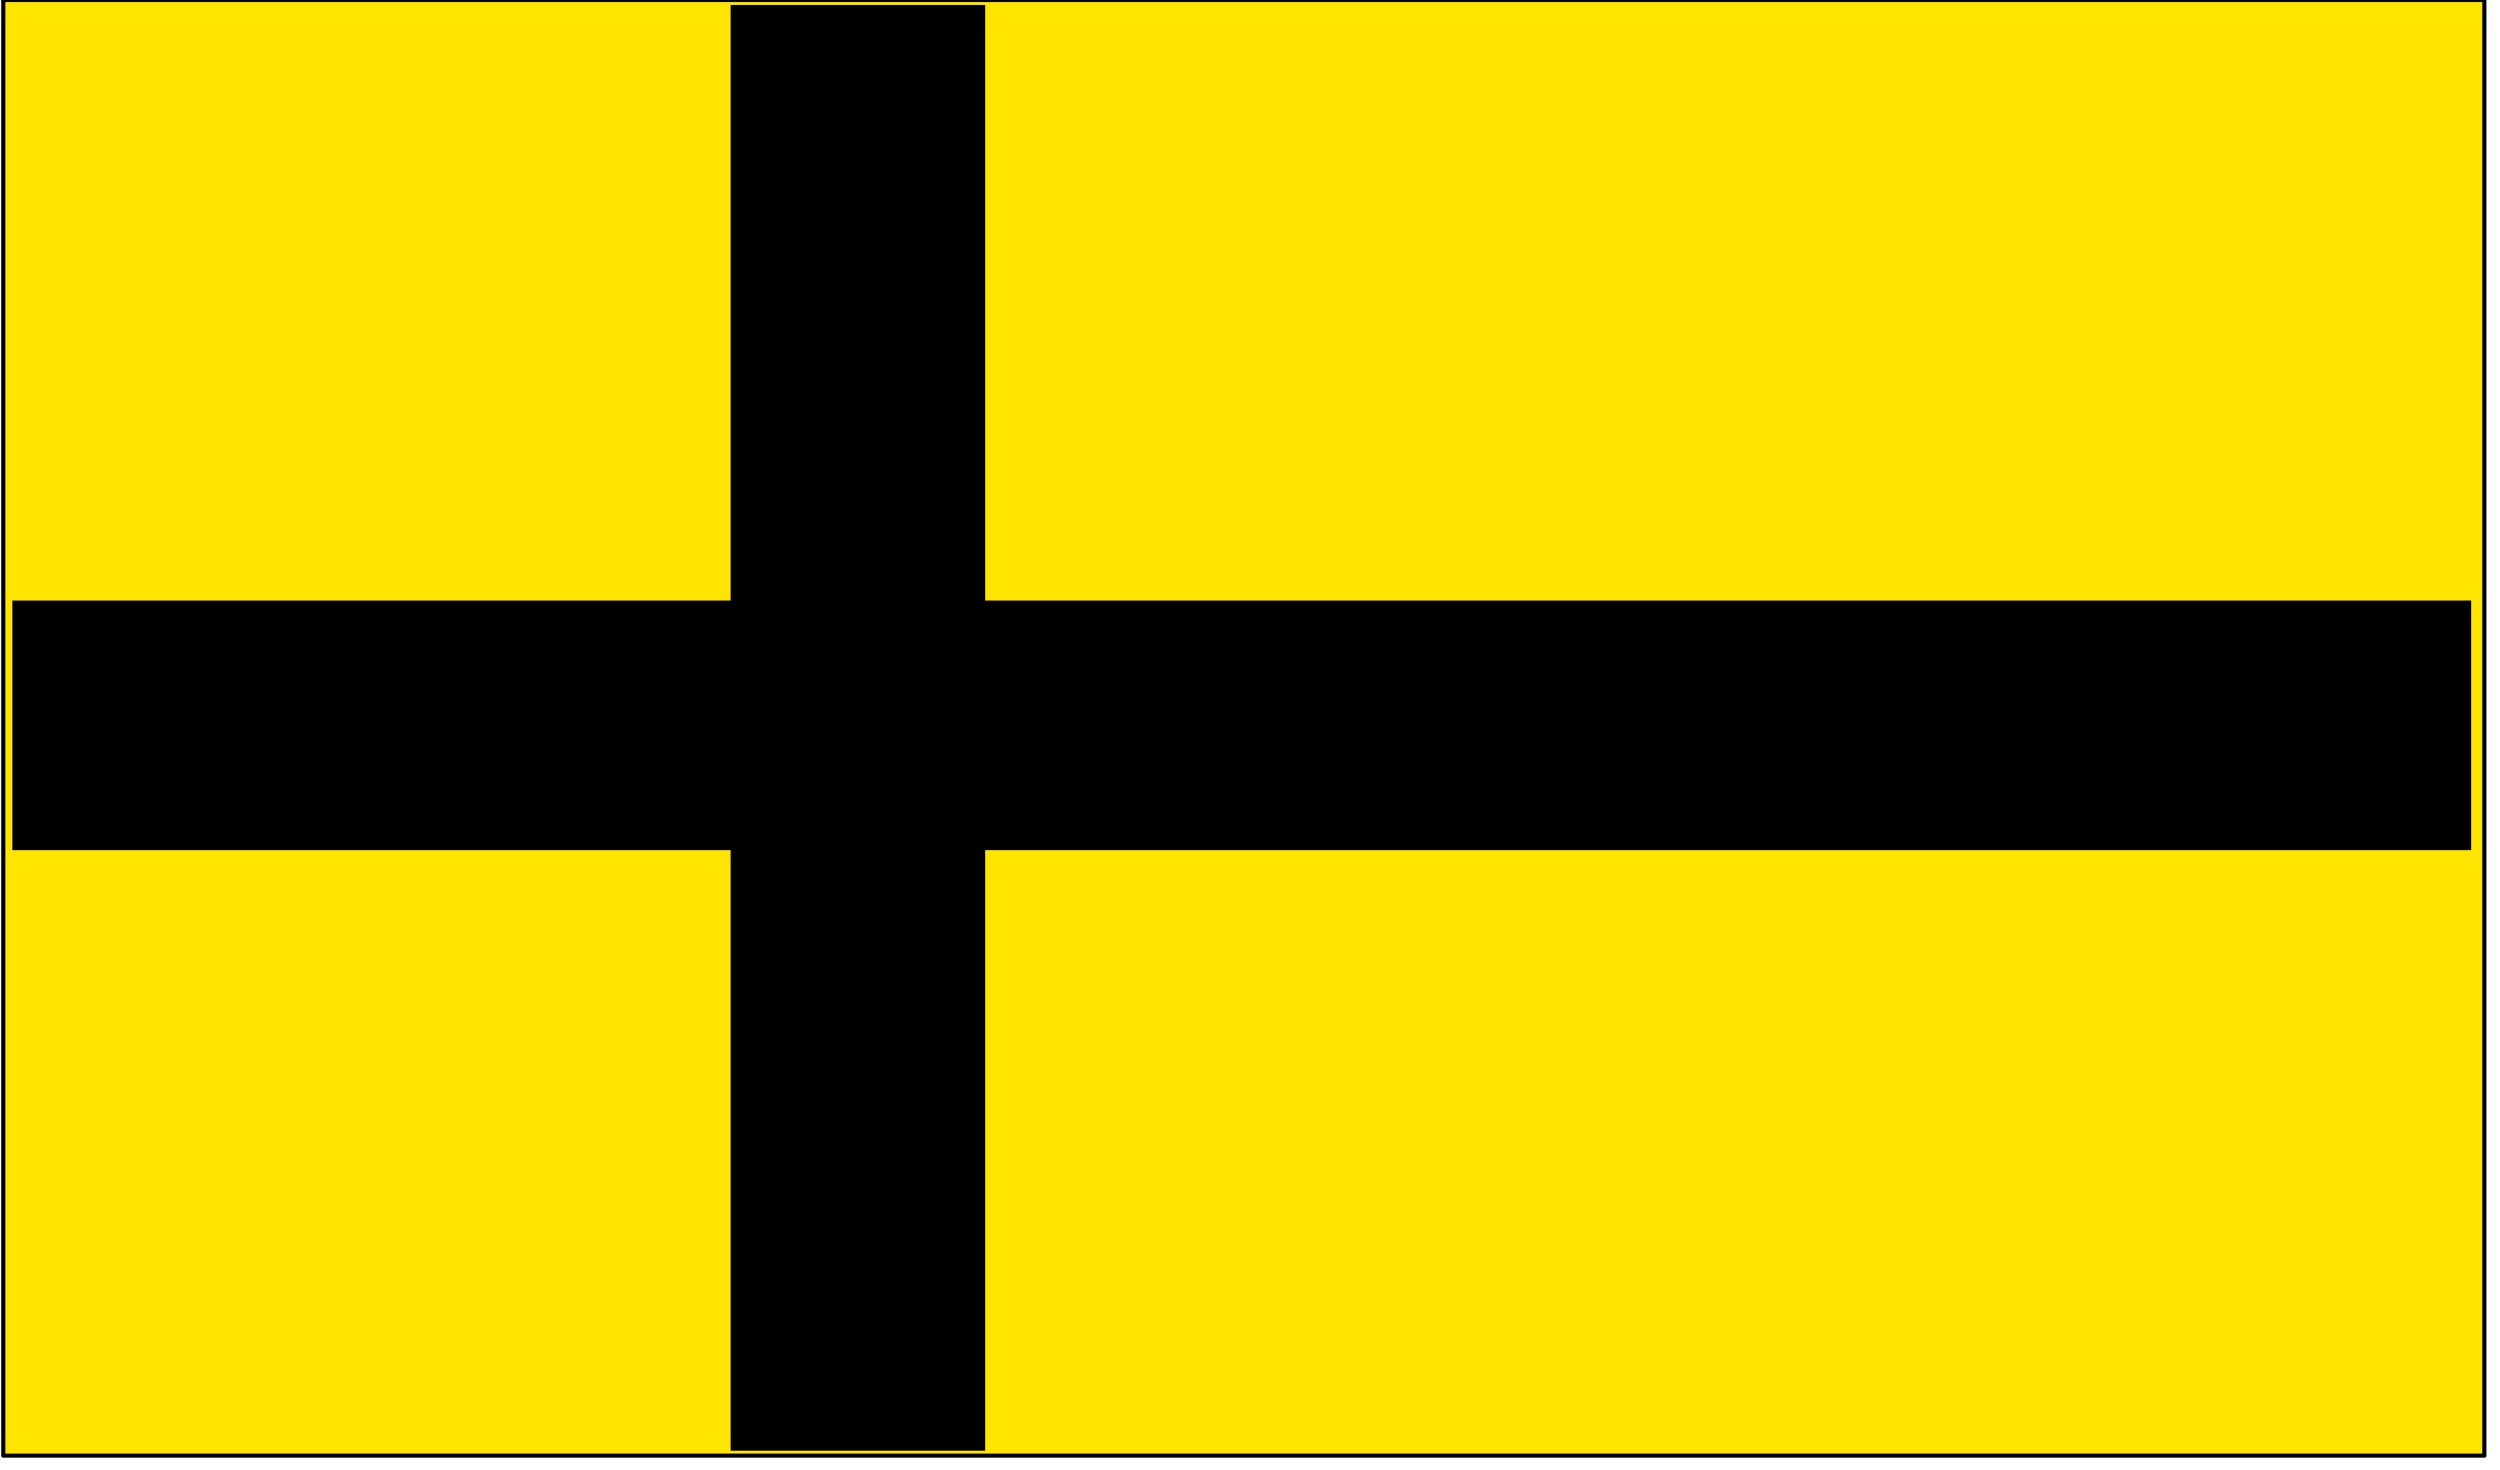
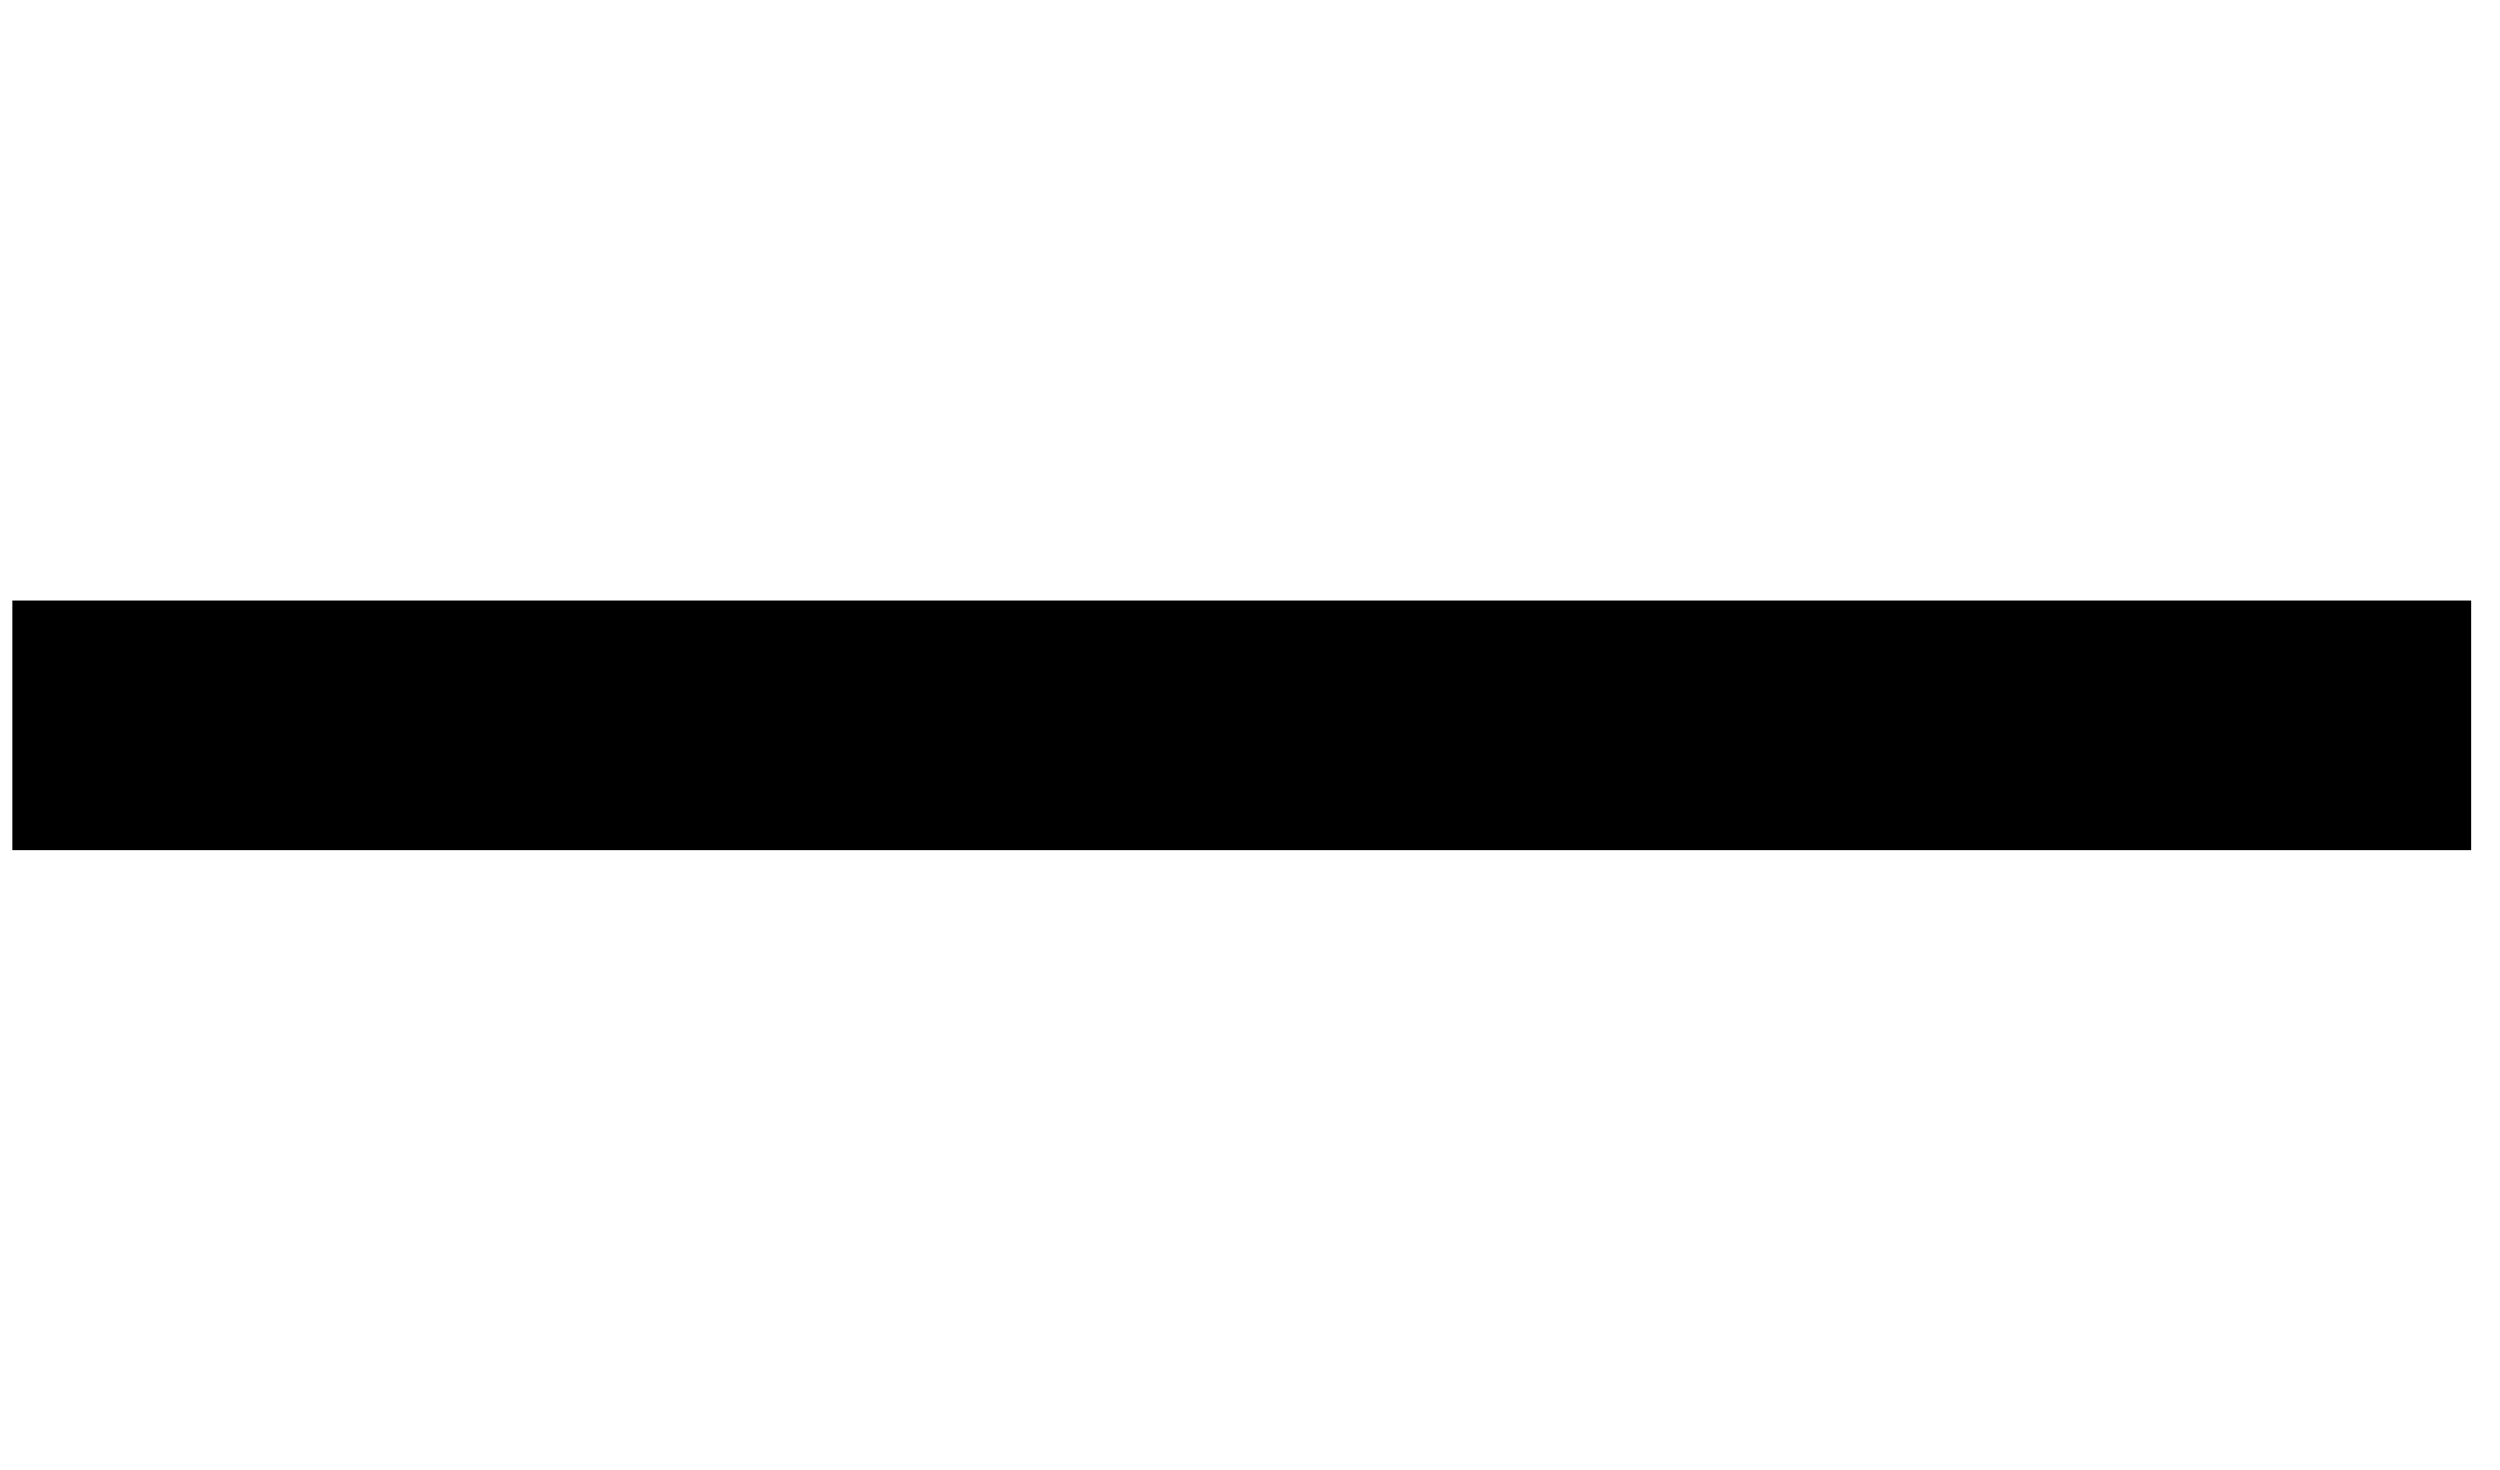
<svg xmlns="http://www.w3.org/2000/svg" fill-rule="evenodd" height="288.317" preserveAspectRatio="none" stroke-linecap="round" viewBox="0 0 3035 1784" width="490.455">
  <style>.brush2{fill:#000}.pen2{stroke:none}</style>
-   <path style="stroke:#000;stroke-width:5;stroke-linejoin:round;fill:#ffe500" d="M4 0v1767h3012V0H4z" />
-   <path class="pen2 brush2" d="M887 6v1755h309V6H887z" />
  <path class="pen2 brush2" d="M15 729h2985v303H15V729z" />
</svg>